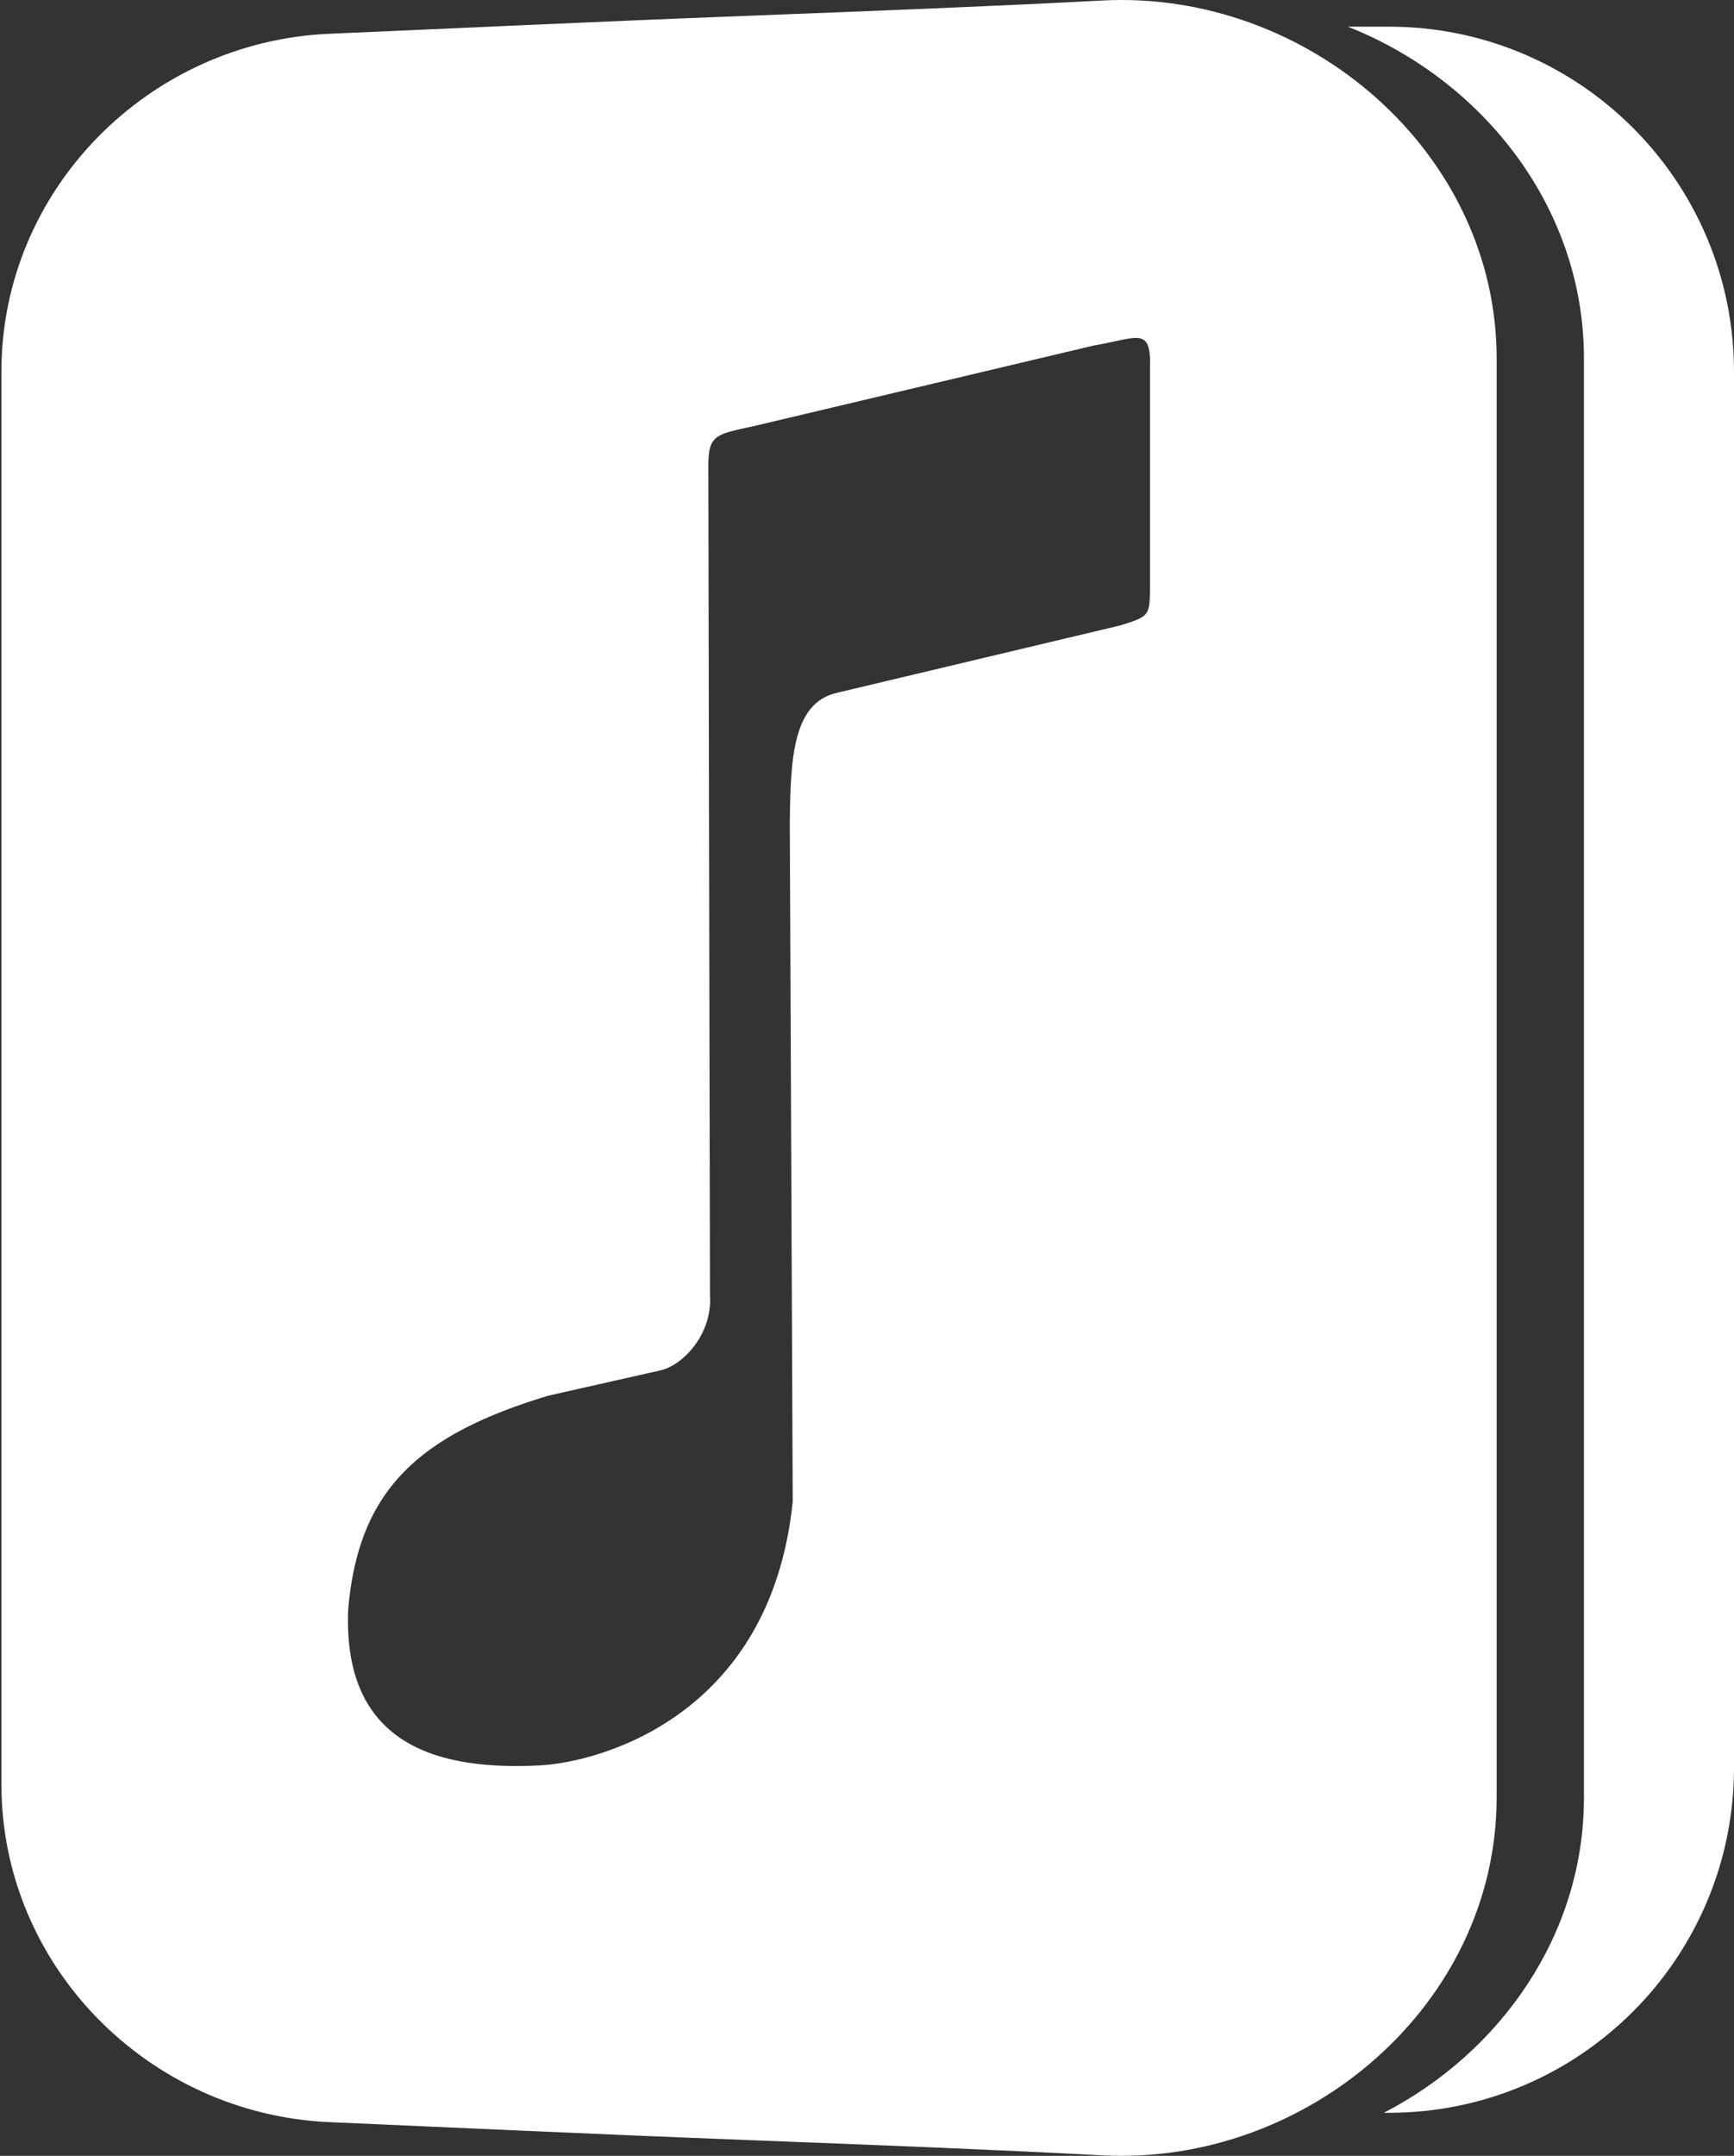
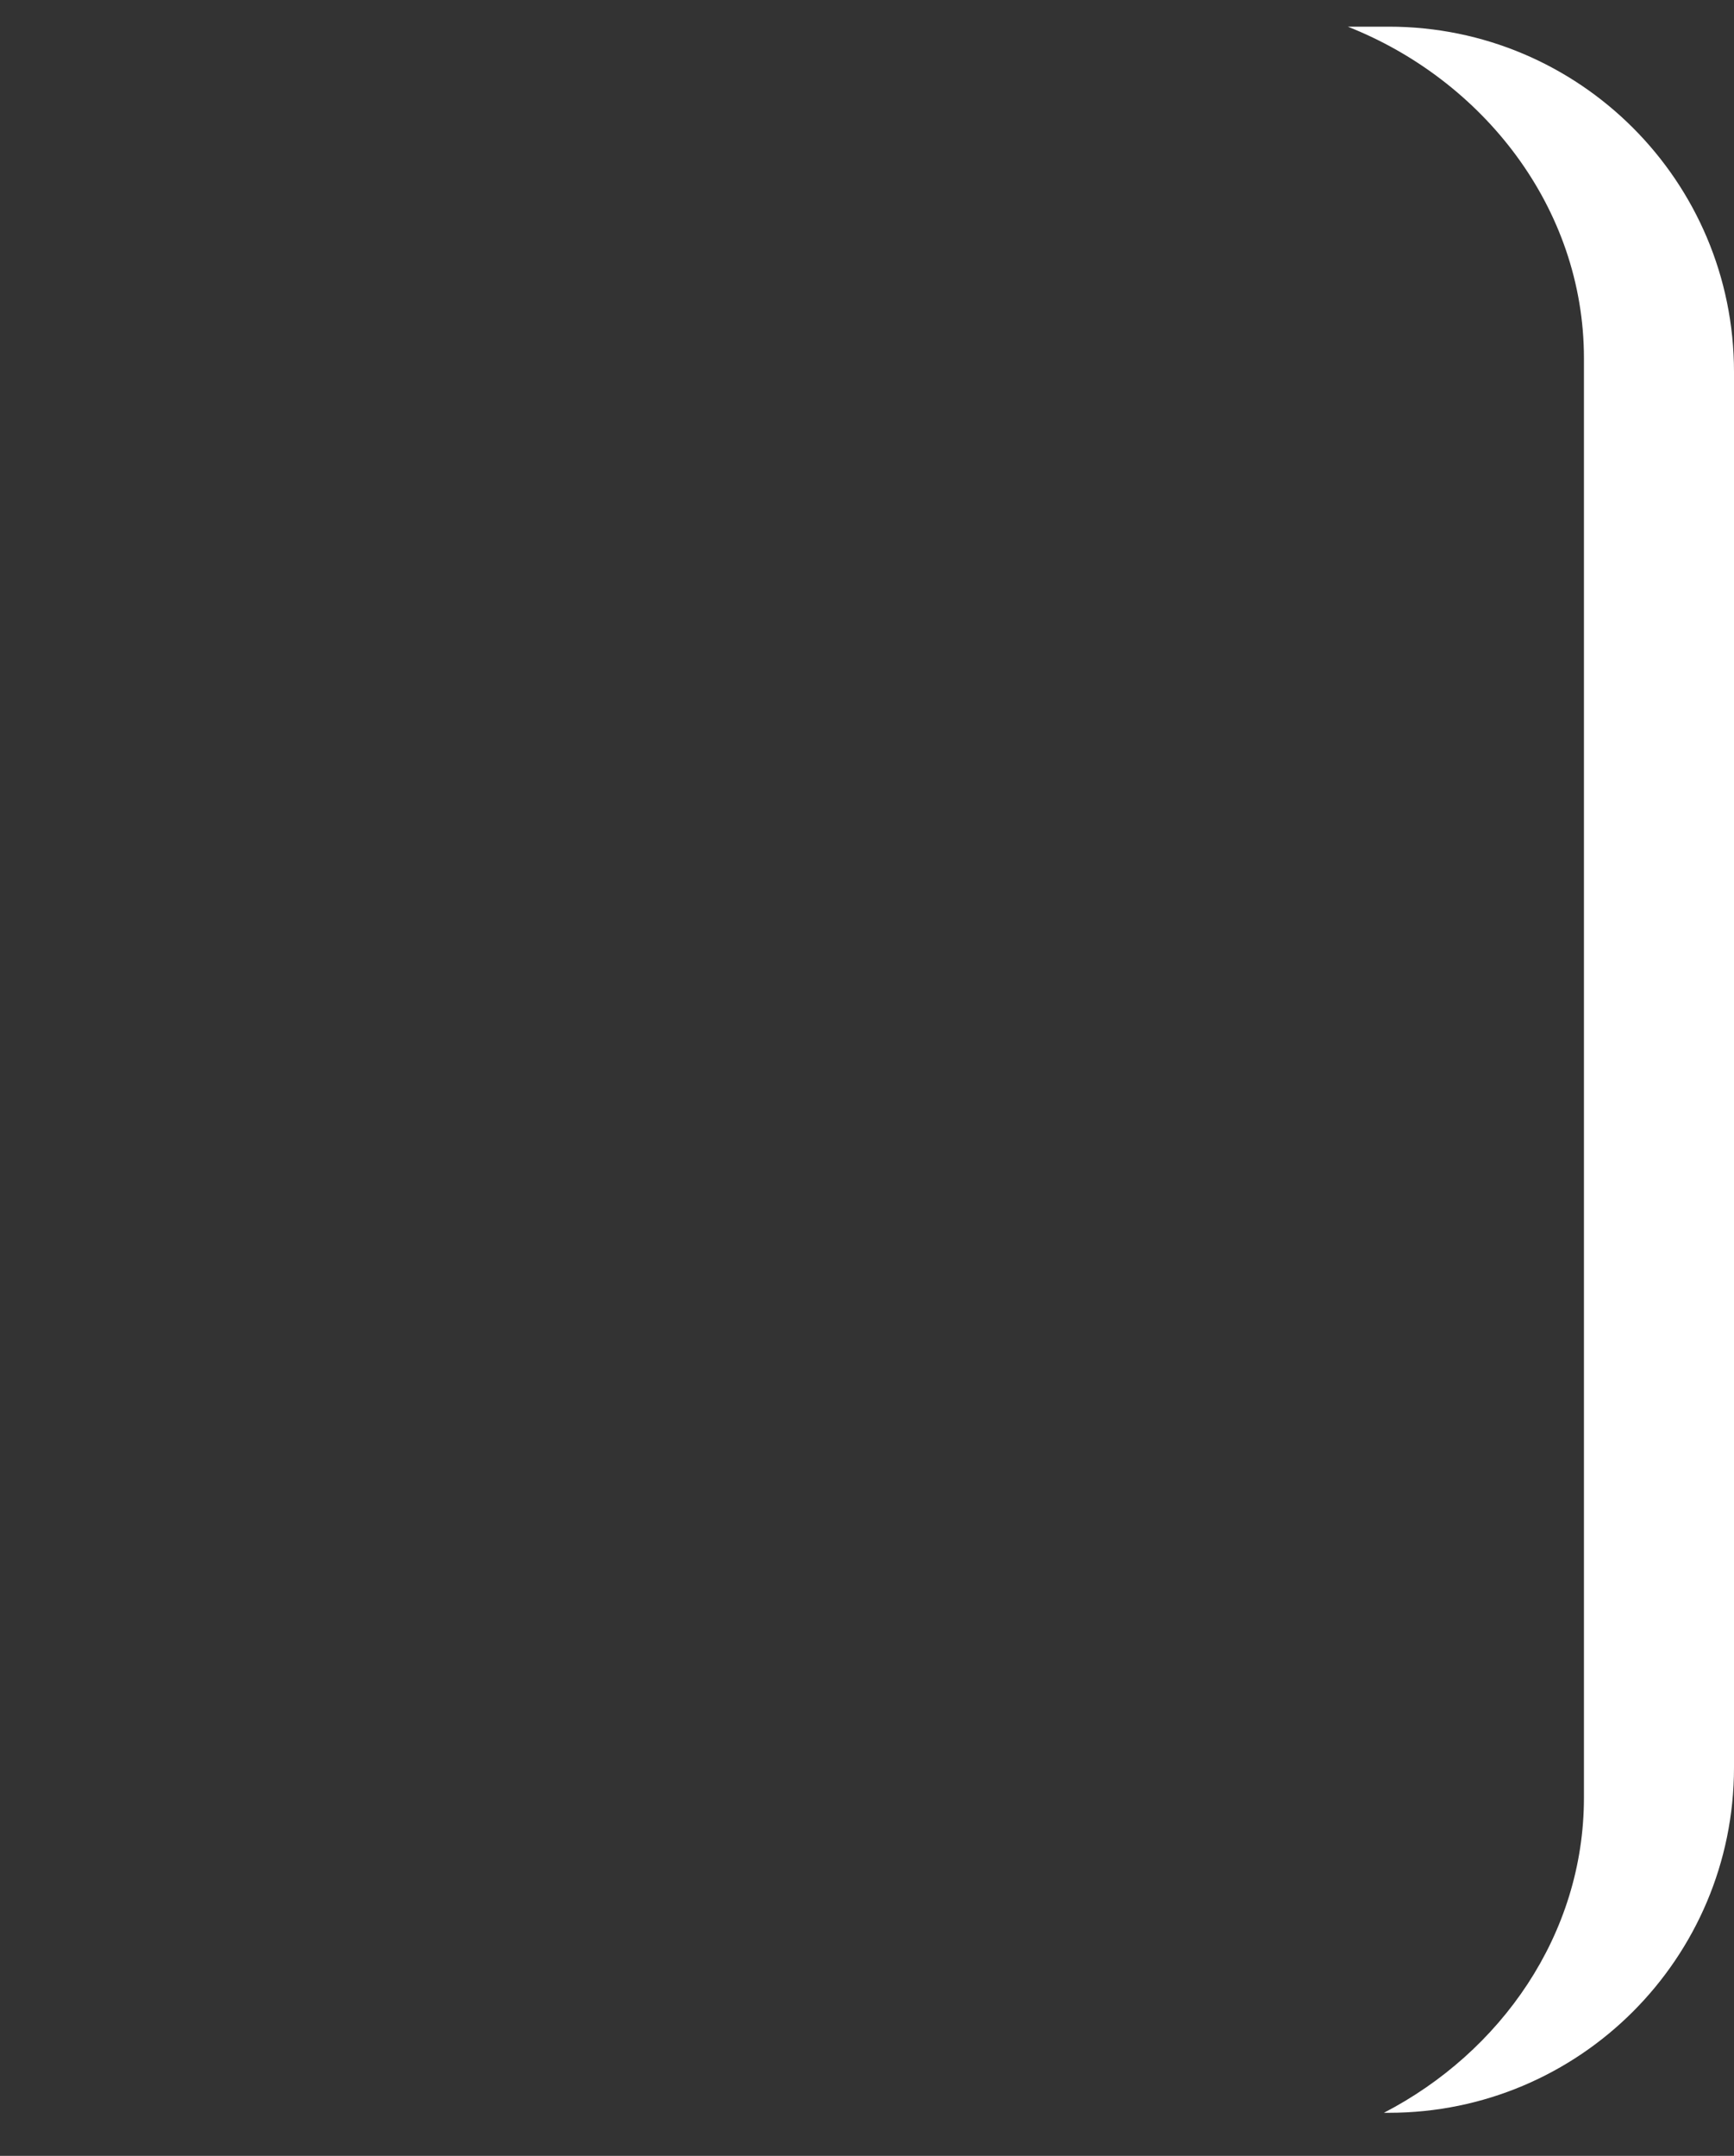
<svg xmlns="http://www.w3.org/2000/svg" width="412" height="512" viewBox="0 0 412 512" fill="none">
  <rect x="0" y="0" width="412" height="512" fill="#333333" stroke="none" />
-   <path d="M261.771 0.125C310.669 -2.488 355.601 36.133 355.601 85.101V426.942C355.601 475.91 310.669 514.487 261.771 511.874C237.429 510.573 209.688 509.481 177.97 508.259C138.437 506.736 106.041 505.192 78.292 503.993C35.254 502.134 0.34 466.867 0.34 423.788V88.197C0.34 45.119 35.252 9.862 78.29 8.017C106.982 6.786 139.868 5.211 177.97 3.742C209.688 2.52 237.429 1.426 261.771 0.125ZM273.246 87.555C273.567 77.385 270.468 80.255 259.854 82.066L182.775 100.331C171.055 103.246 168.353 102.153 168.301 110.26L168.689 307.555C169.337 316.851 162.232 324.371 156.716 325.5L130.266 331.466C99.74 340.683 85.16 353.658 82.73 382.199C81.341 415.567 105.642 420.387 128.19 419.275C141.734 418.607 183.062 408.153 188.351 356.622L187.656 195.311C187.824 180.147 188.384 167.01 198.723 164.57L266.208 148.524C273.287 146.321 273.194 146.222 273.246 138.907V87.555Z" fill="white" />
  <path d="M330 6.334C375.287 6.334 412 43.047 412 88.334V419.771C412 465.059 375.287 501.771 330 501.771H328.814C356.491 487.45 376.346 459.491 376.346 426.939V85.098C376.346 49.273 352.296 18.988 320.238 6.334H330Z" fill="white" />
</svg>